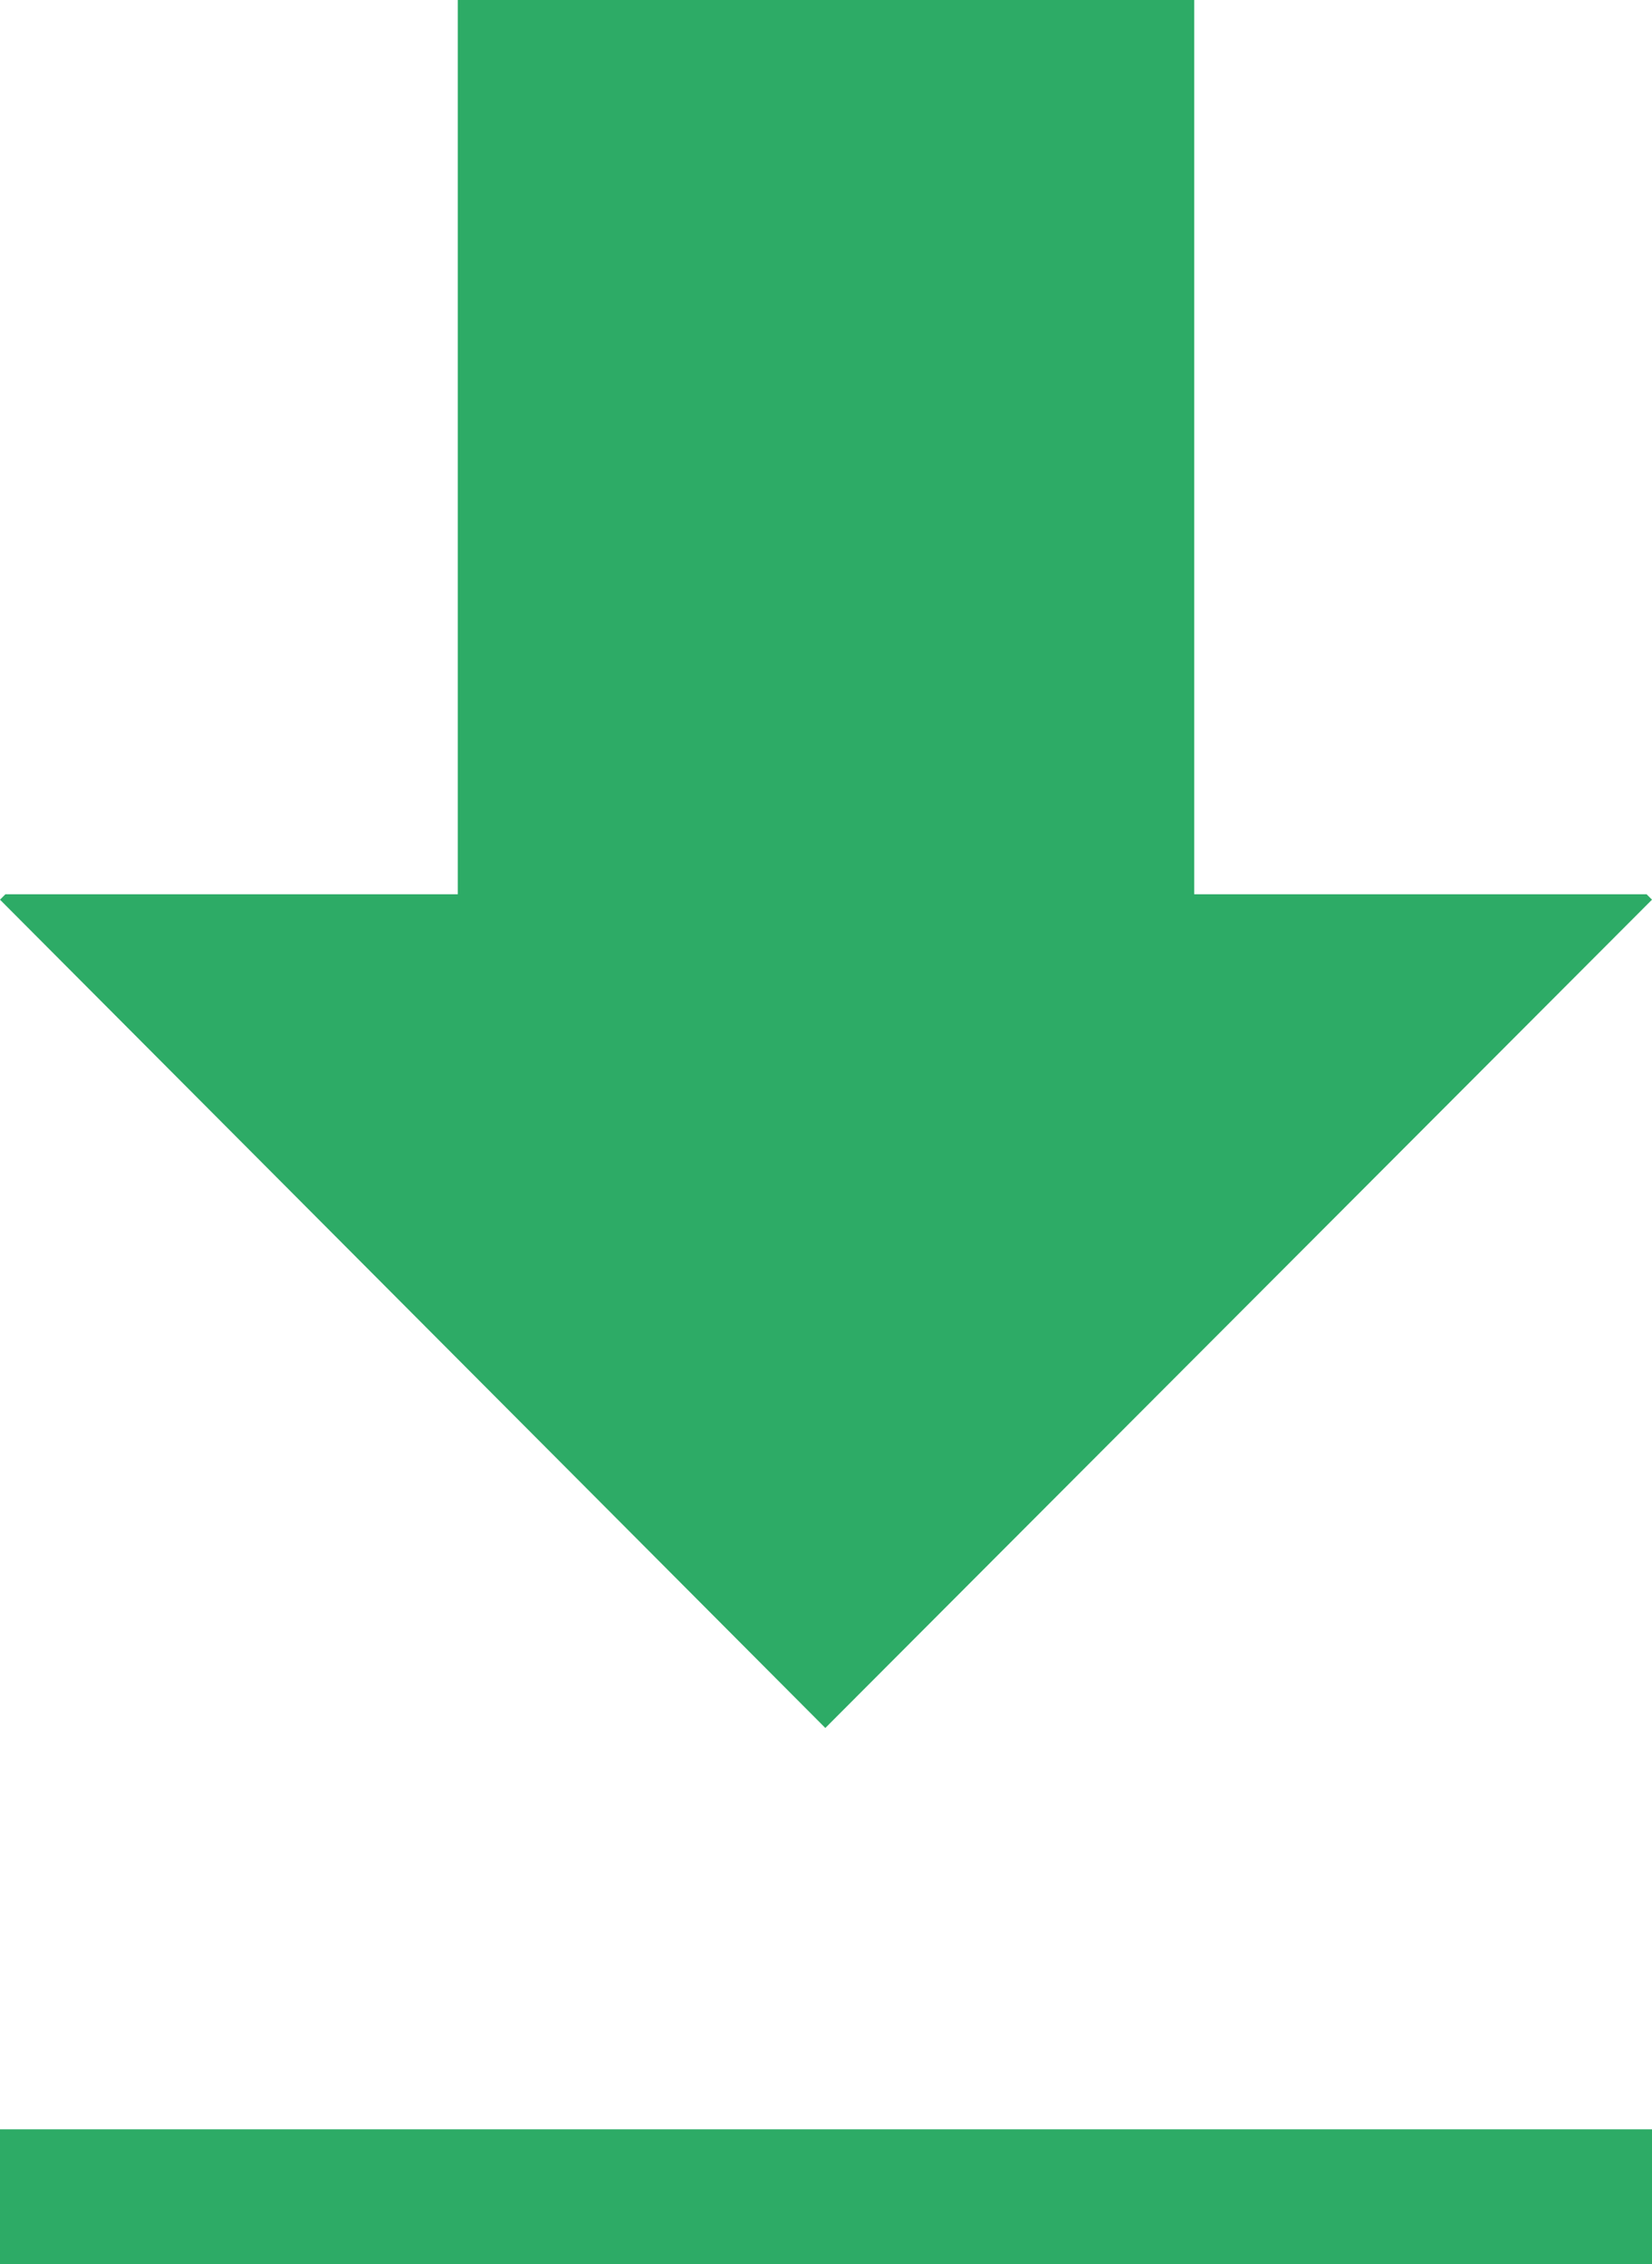
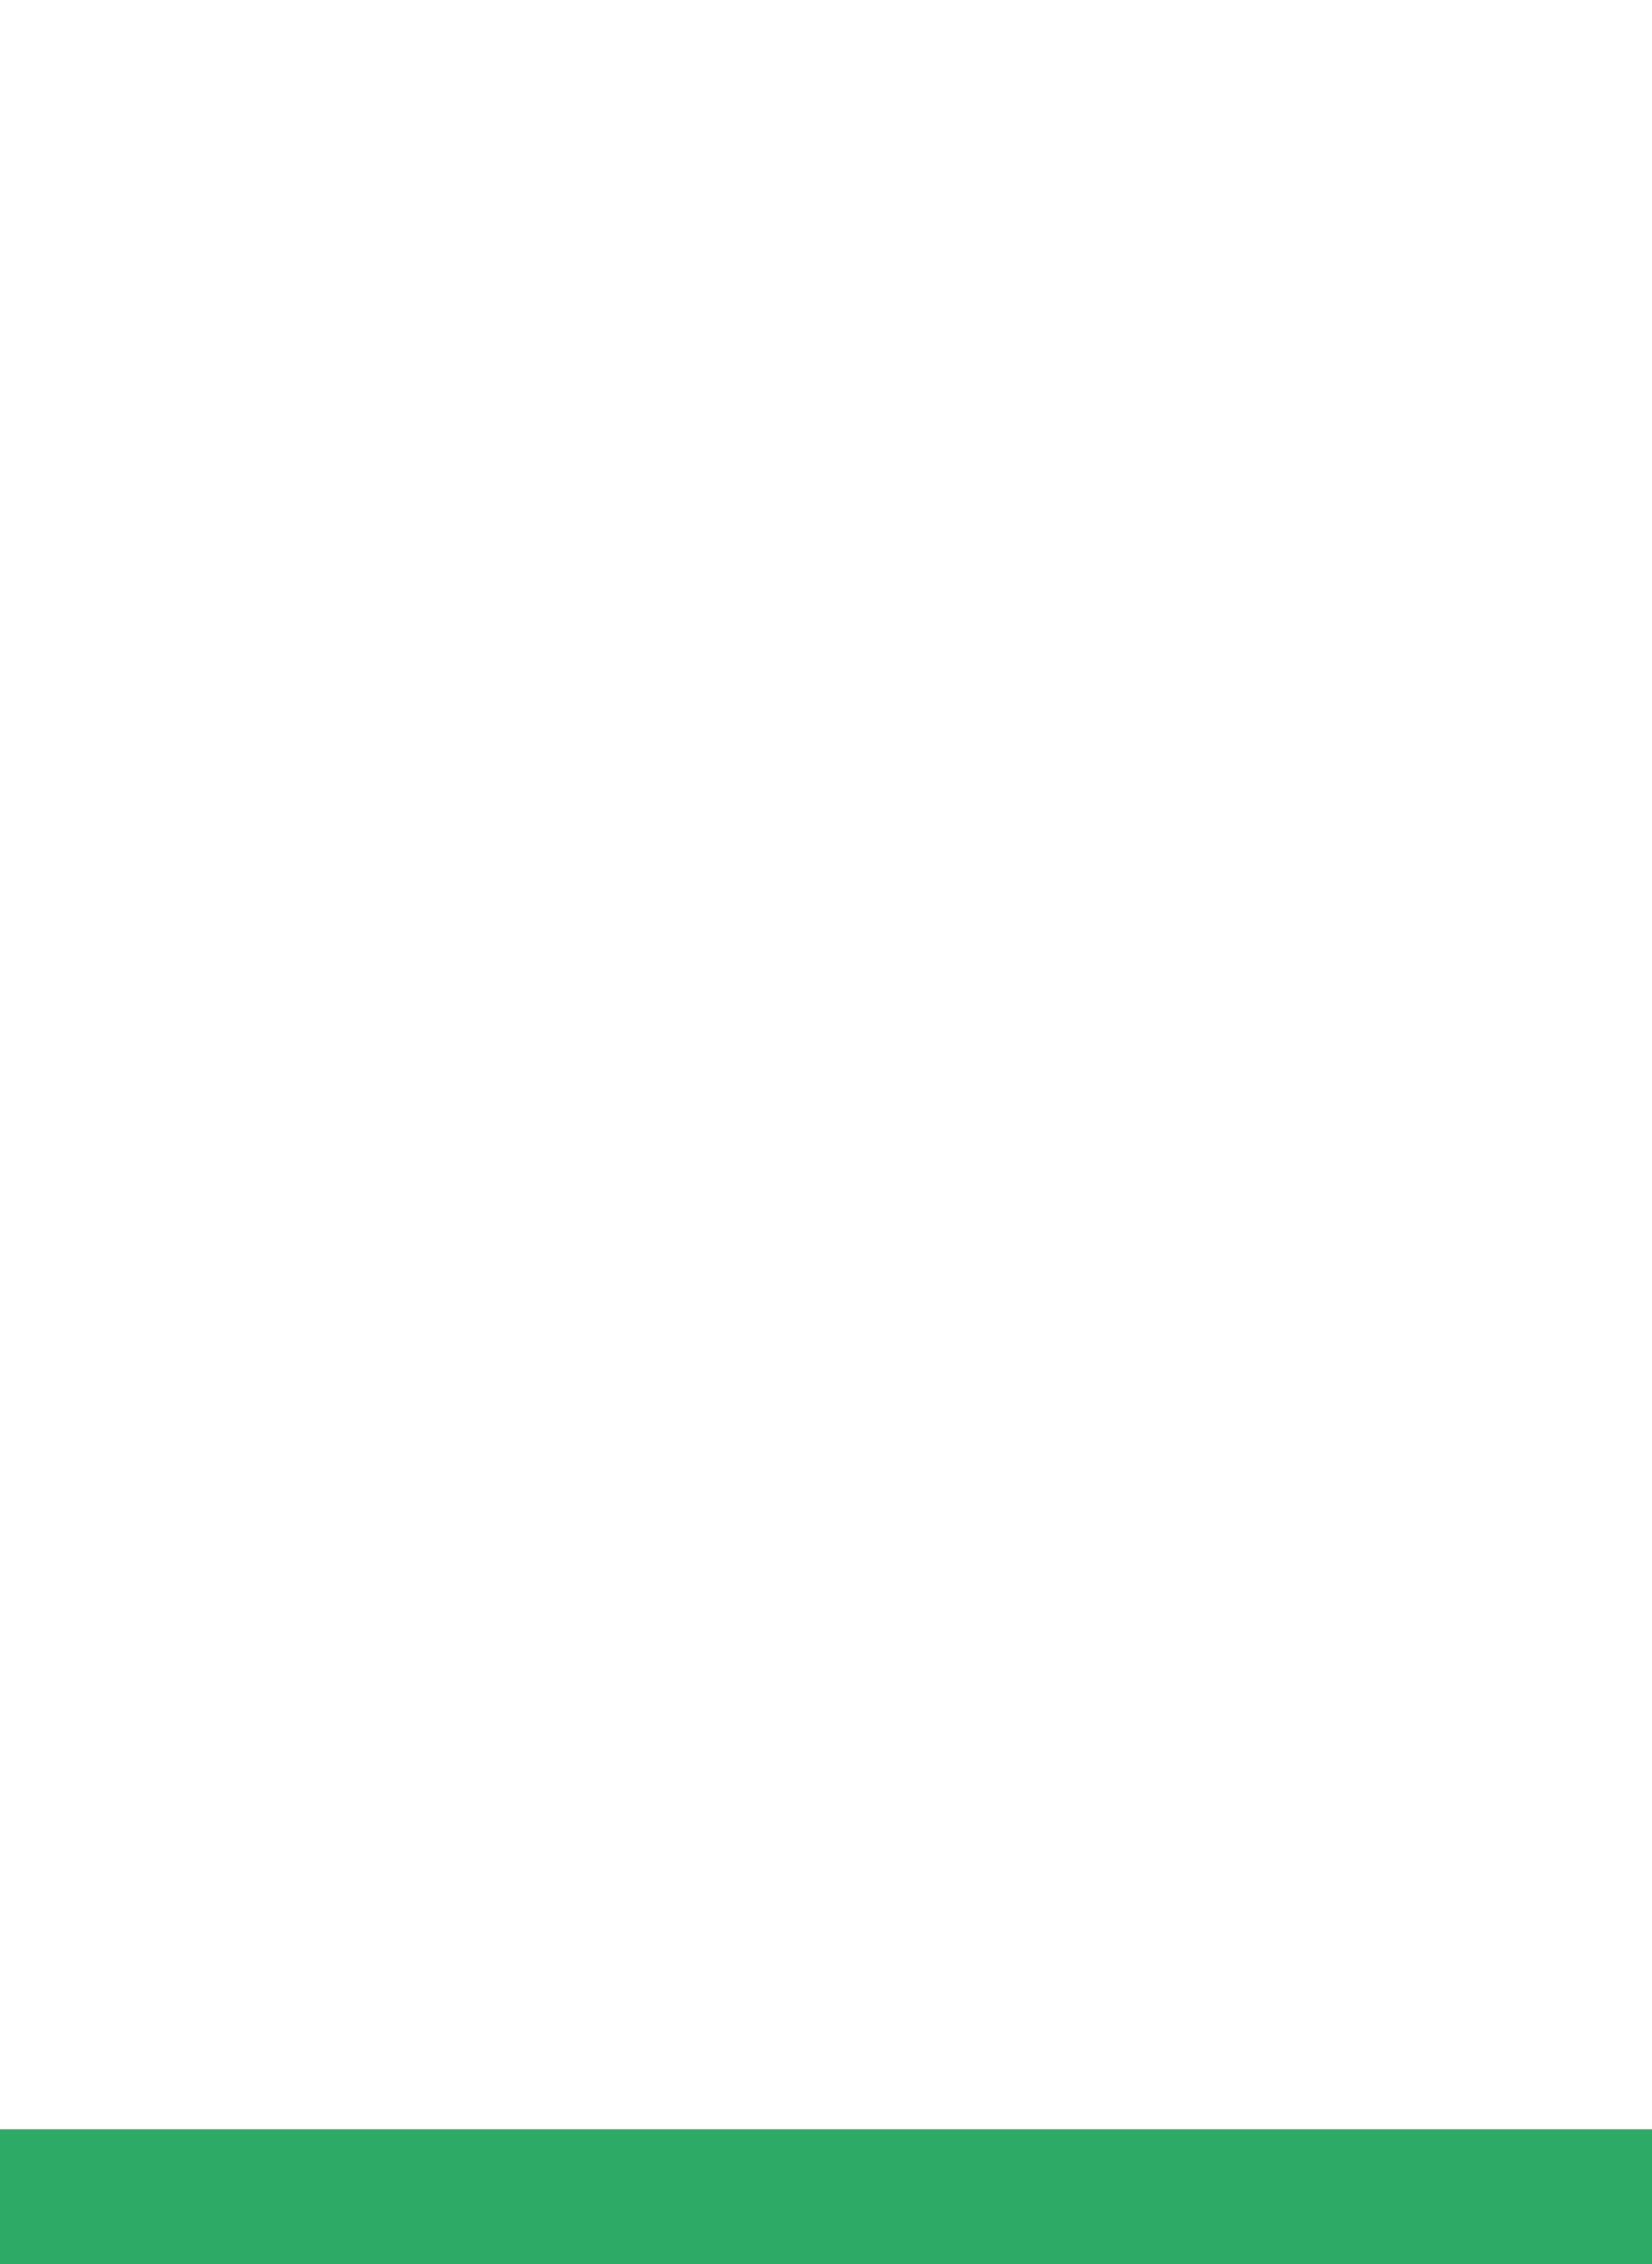
<svg xmlns="http://www.w3.org/2000/svg" viewBox="0 0 12.27 16.81">
  <defs>
    <style>.a{fill:#2dab66;}.b{fill:none;stroke:#2dab66;stroke-miterlimit:10;}</style>
  </defs>
-   <polygon class="a" points="12.23 6.64 8.87 6.64 8.87 0 3.4 0 3.4 6.64 0.04 6.64 0 6.68 6.13 12.83 12.27 6.68 12.23 6.64" />
  <line class="b" y1="16.31" x2="12.27" y2="16.31" />
</svg>